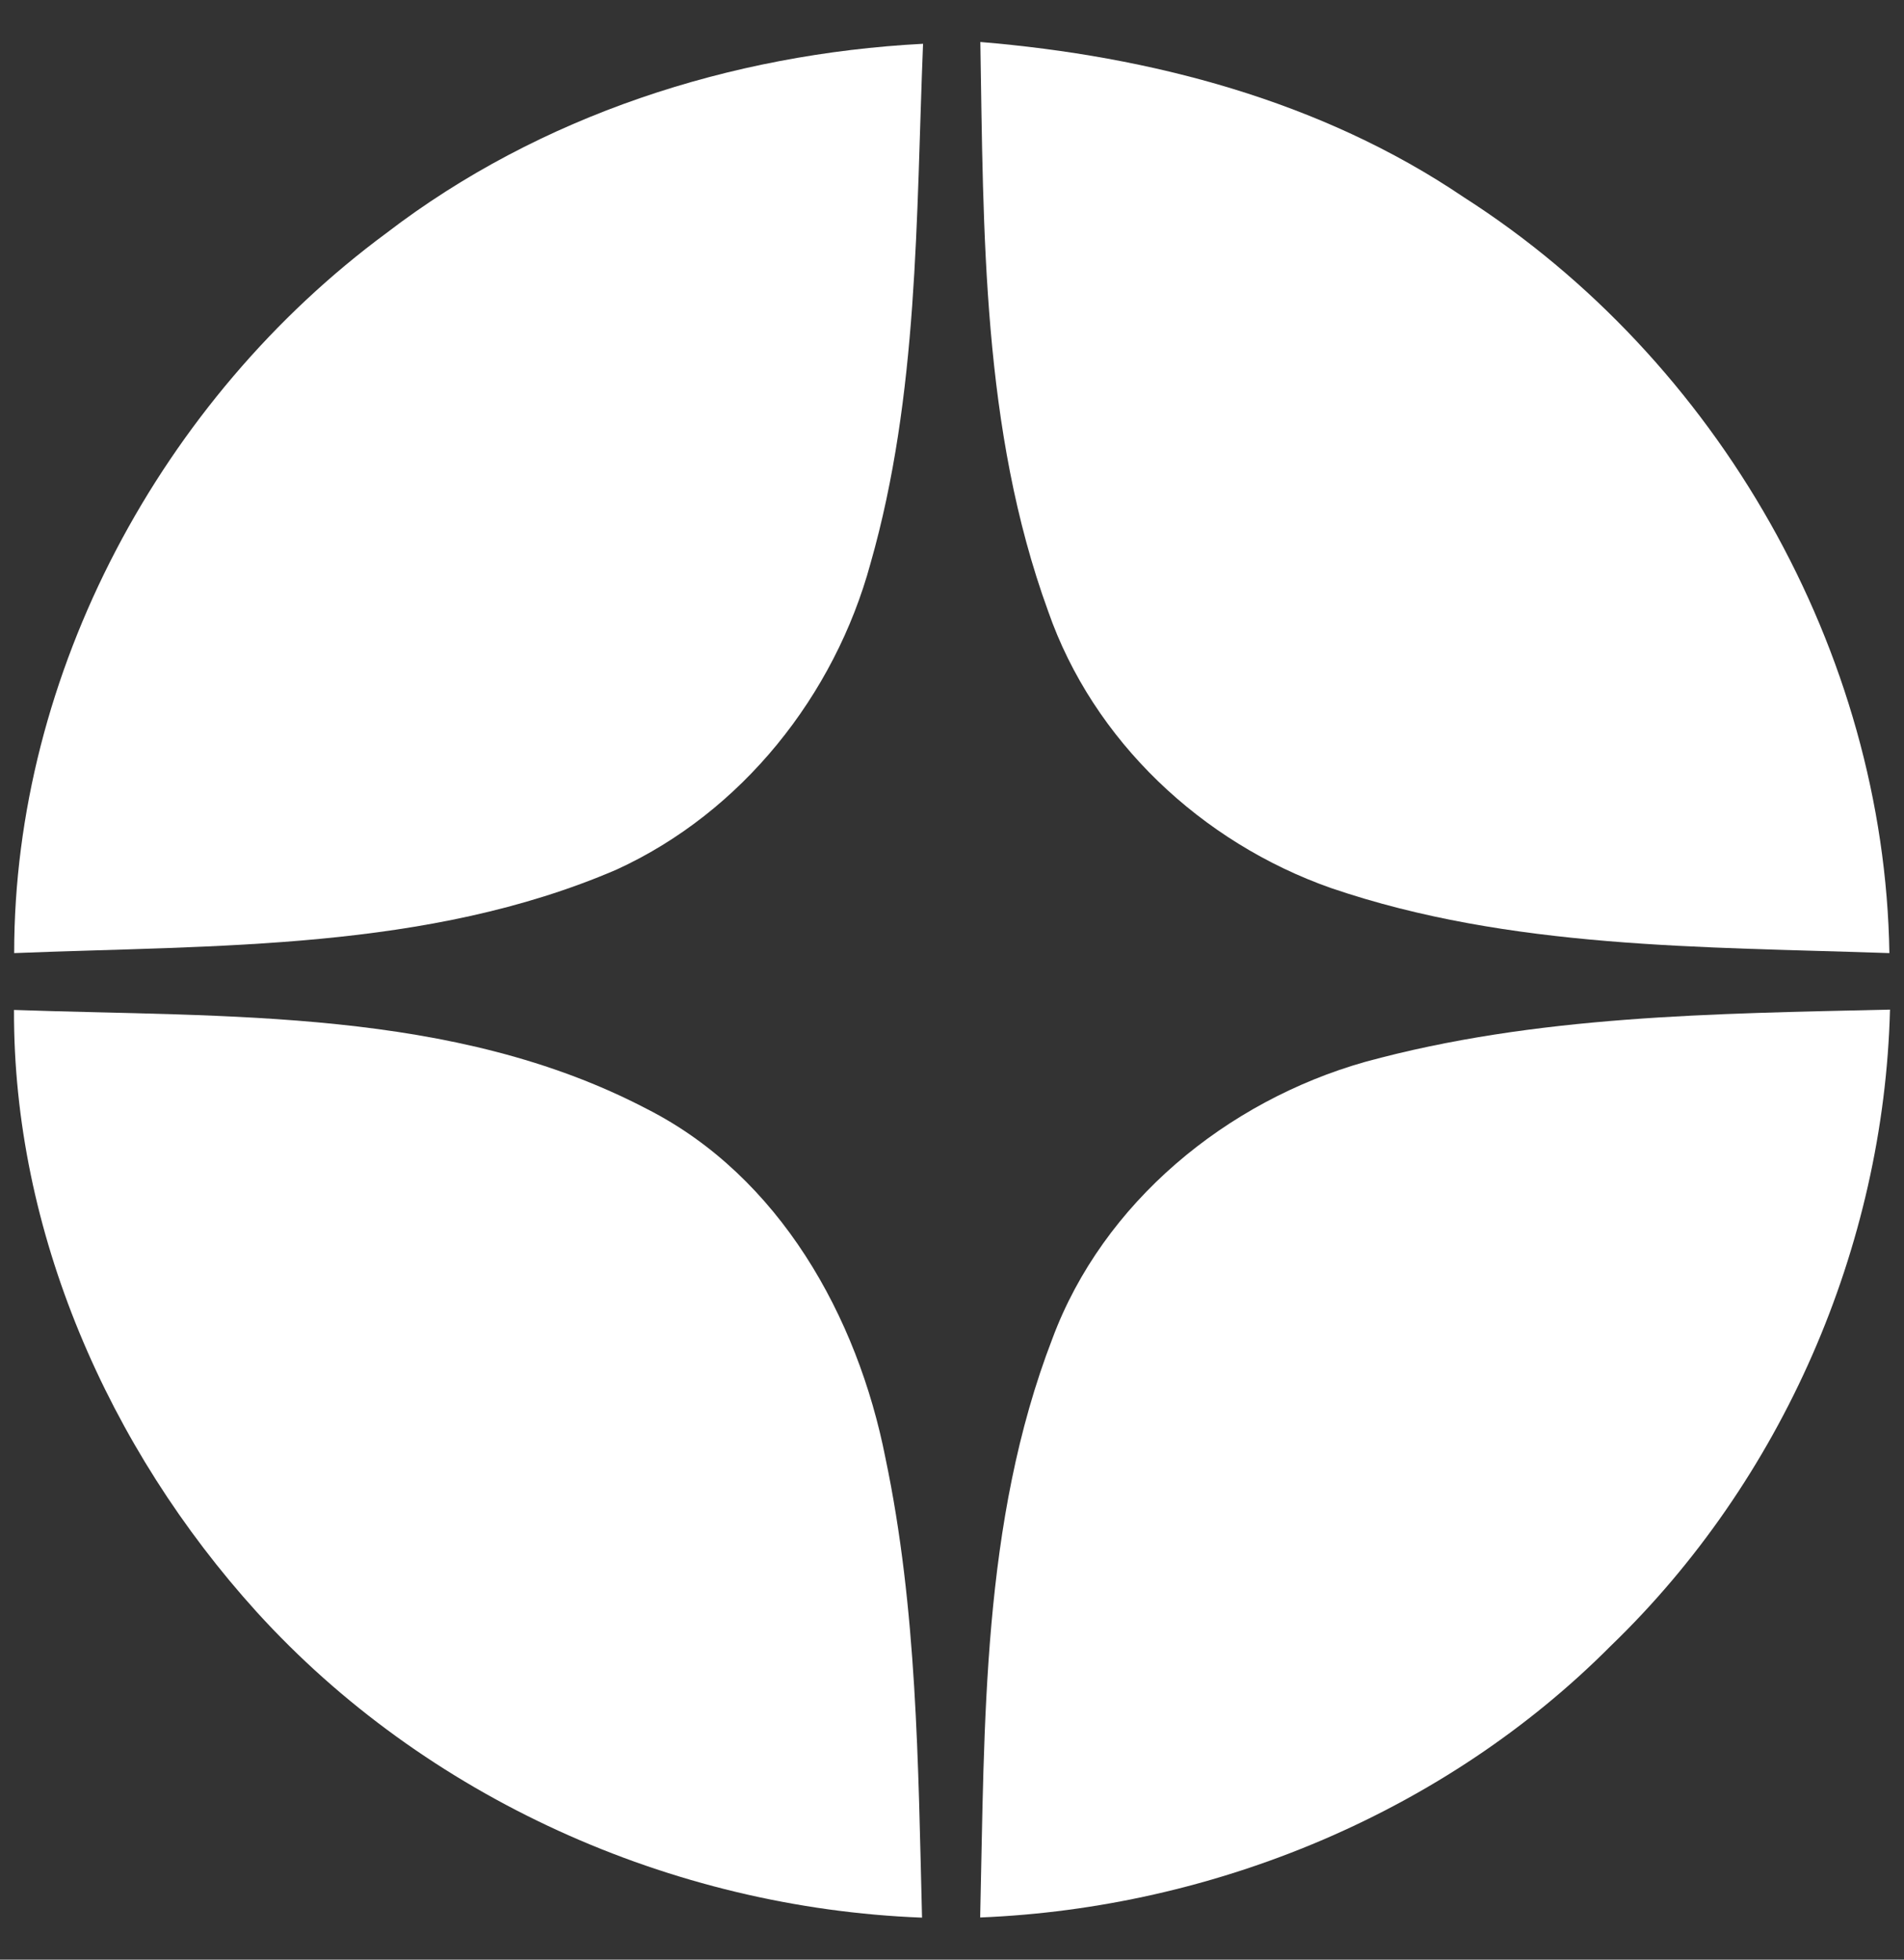
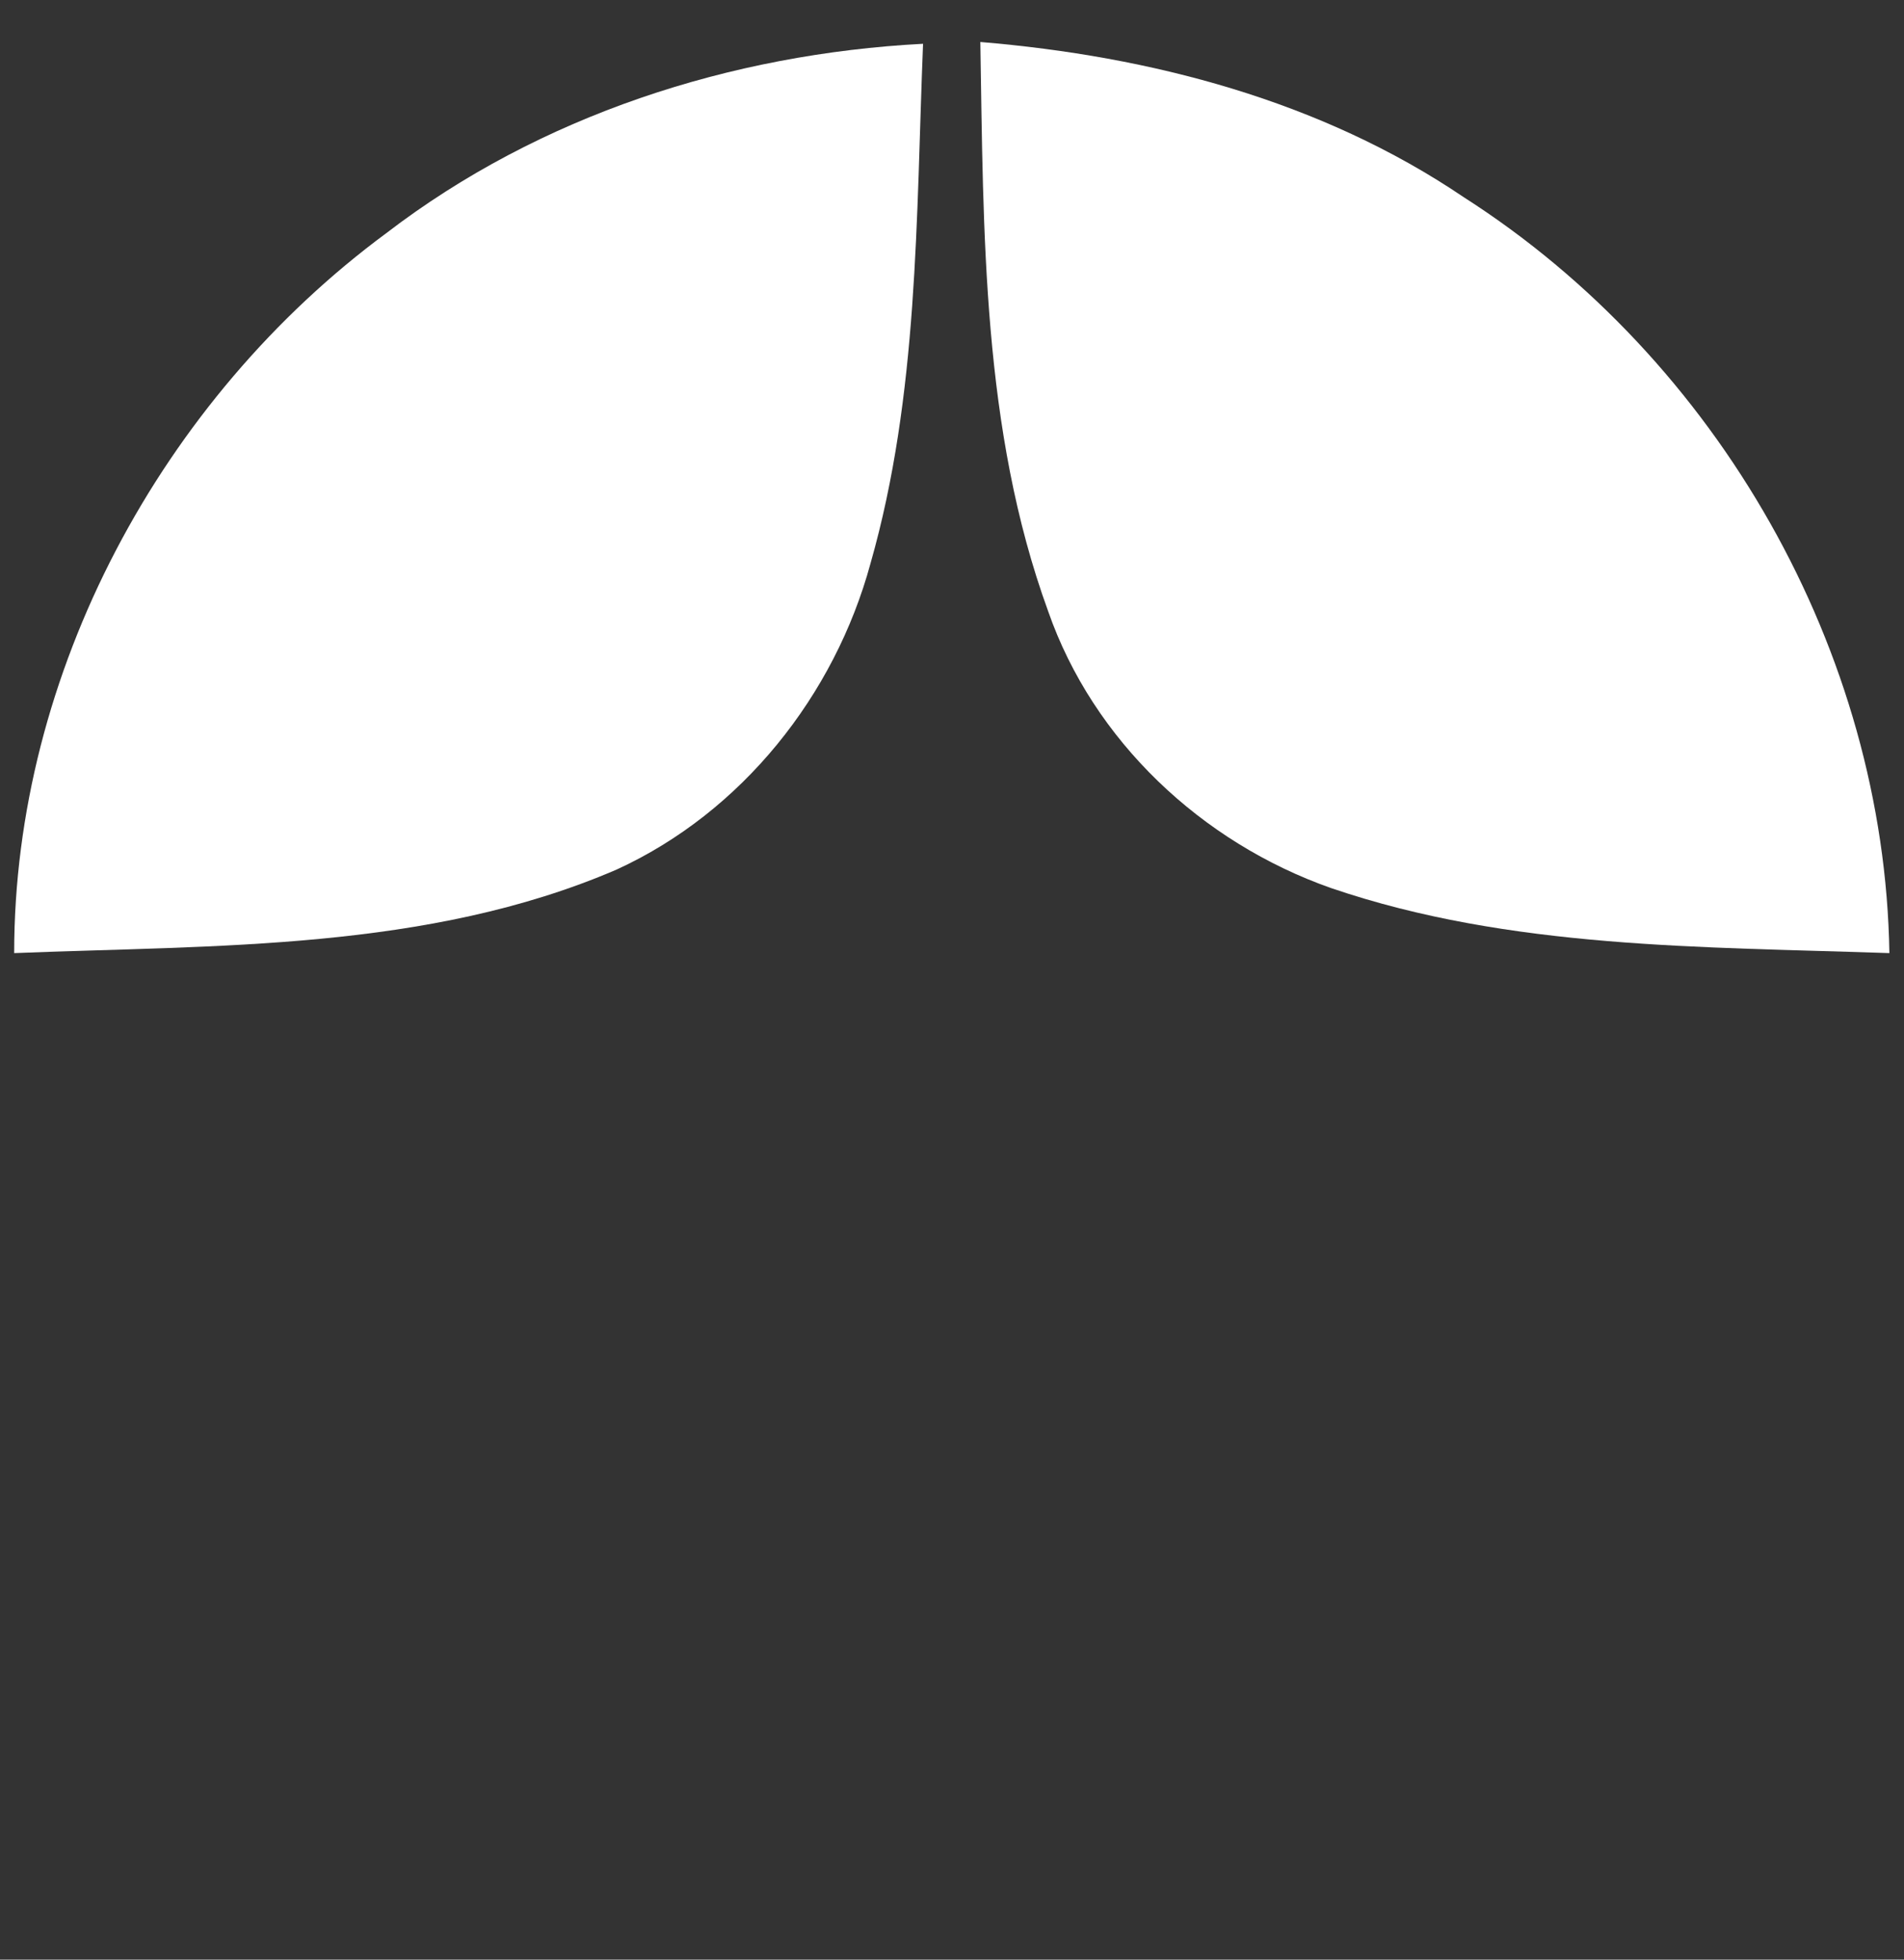
<svg xmlns="http://www.w3.org/2000/svg" width="34" height="35" viewBox="0 0 34 35" fill="none">
  <rect x="0" y="0" width="34" height="35" fill="#333333" stroke="none" />
  <path d="M6.901 4.162C9.639 2.062 13.05 0.962 16.483 0.782C16.358 3.886 16.404 7.051 15.545 10.062C14.905 12.418 13.248 14.509 11.004 15.534C7.626 16.985 3.859 16.878 0.253 17.023C0.253 12.019 2.883 7.129 6.901 4.162Z" fill="white" />
-   <path d="M17.506 0.75C20.545 1.003 23.59 1.797 26.138 3.522C30.679 6.425 33.654 11.638 33.739 17.023C30.401 16.907 26.968 16.953 23.771 15.862C21.462 15.051 19.522 13.232 18.716 10.914C17.535 7.67 17.564 4.154 17.506 0.75Z" fill="white" />
-   <path d="M24.376 18.966C27.427 18.131 30.612 18.105 33.75 18.032C33.642 22.271 31.825 26.445 28.762 29.398C25.811 32.365 21.682 34.078 17.503 34.247C17.585 30.782 17.526 27.193 18.794 23.905C19.698 21.477 21.901 19.667 24.376 18.966Z" fill="white" />
-   <path d="M0.25 18.038C4.043 18.172 8.093 17.997 11.553 19.807C13.92 21.011 15.314 23.516 15.811 26.038C16.378 28.737 16.395 31.507 16.465 34.25C11.986 34.078 7.594 32.106 4.581 28.787C1.936 25.866 0.235 21.997 0.25 18.038Z" fill="white" />
+   <path d="M17.506 0.75C20.545 1.003 23.59 1.797 26.138 3.522C30.679 6.425 33.654 11.638 33.739 17.023C30.401 16.907 26.968 16.953 23.771 15.862C21.462 15.051 19.522 13.232 18.716 10.914C17.535 7.67 17.564 4.154 17.506 0.75" fill="white" />
</svg>